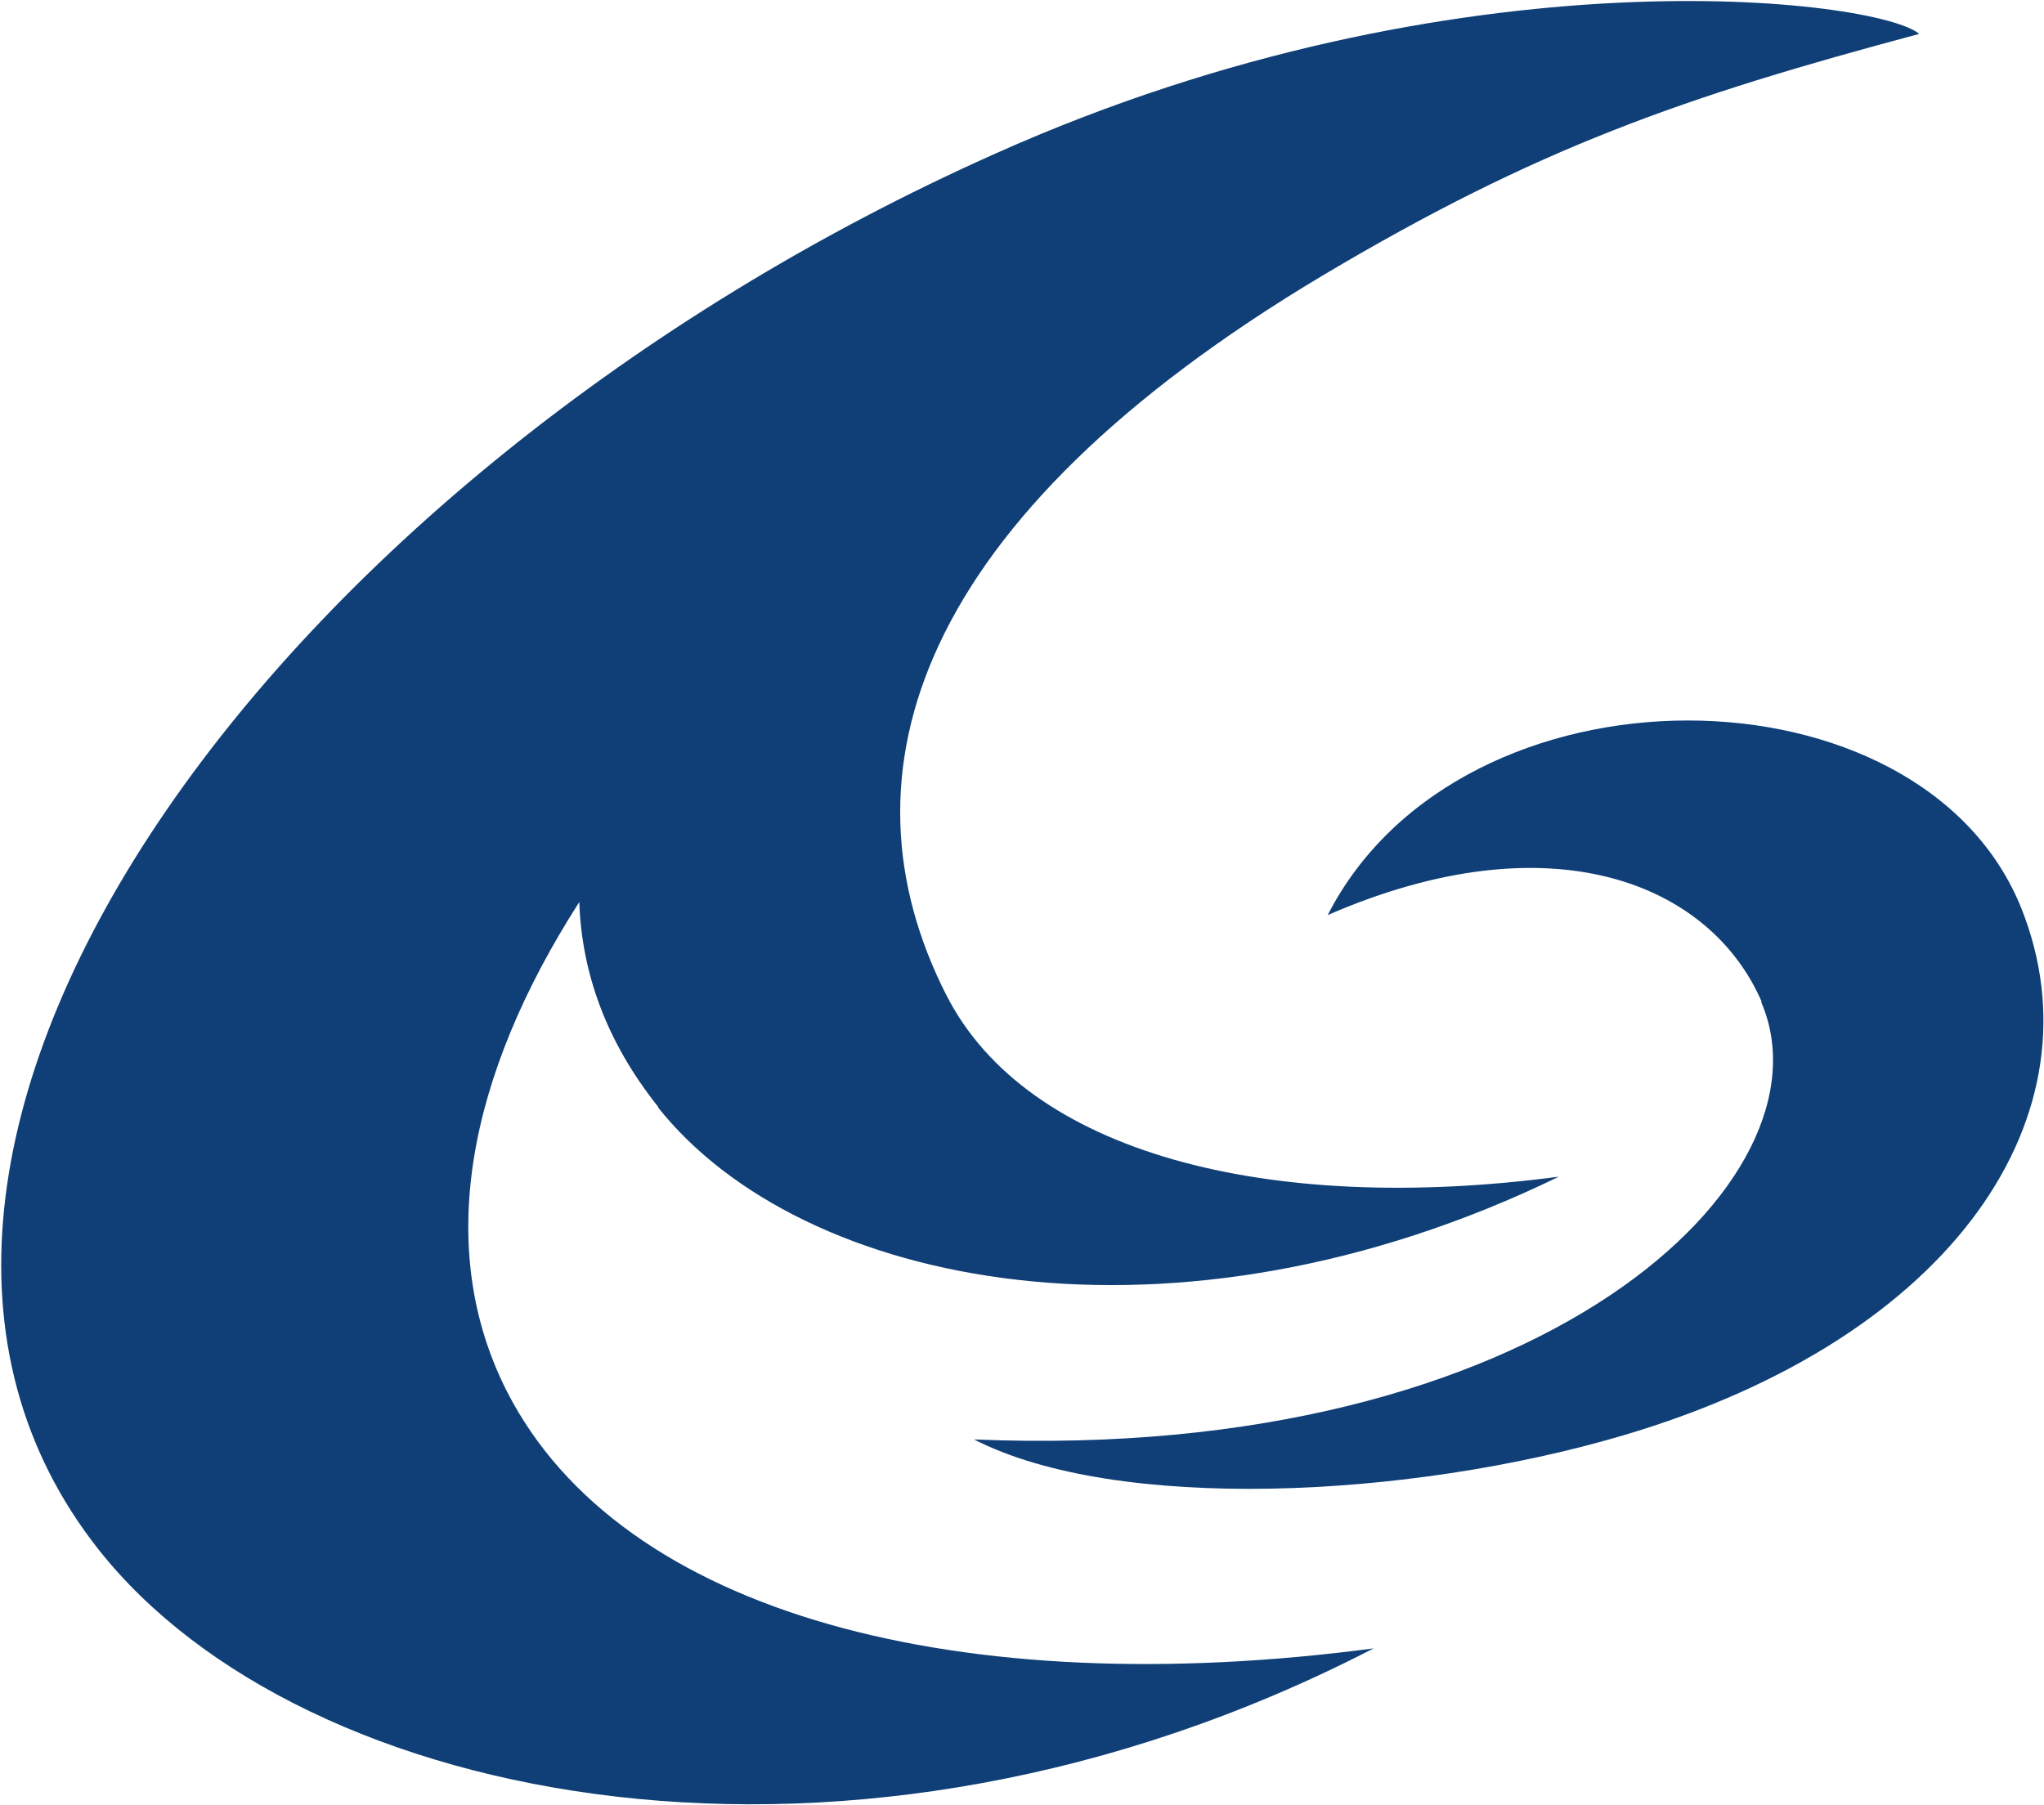
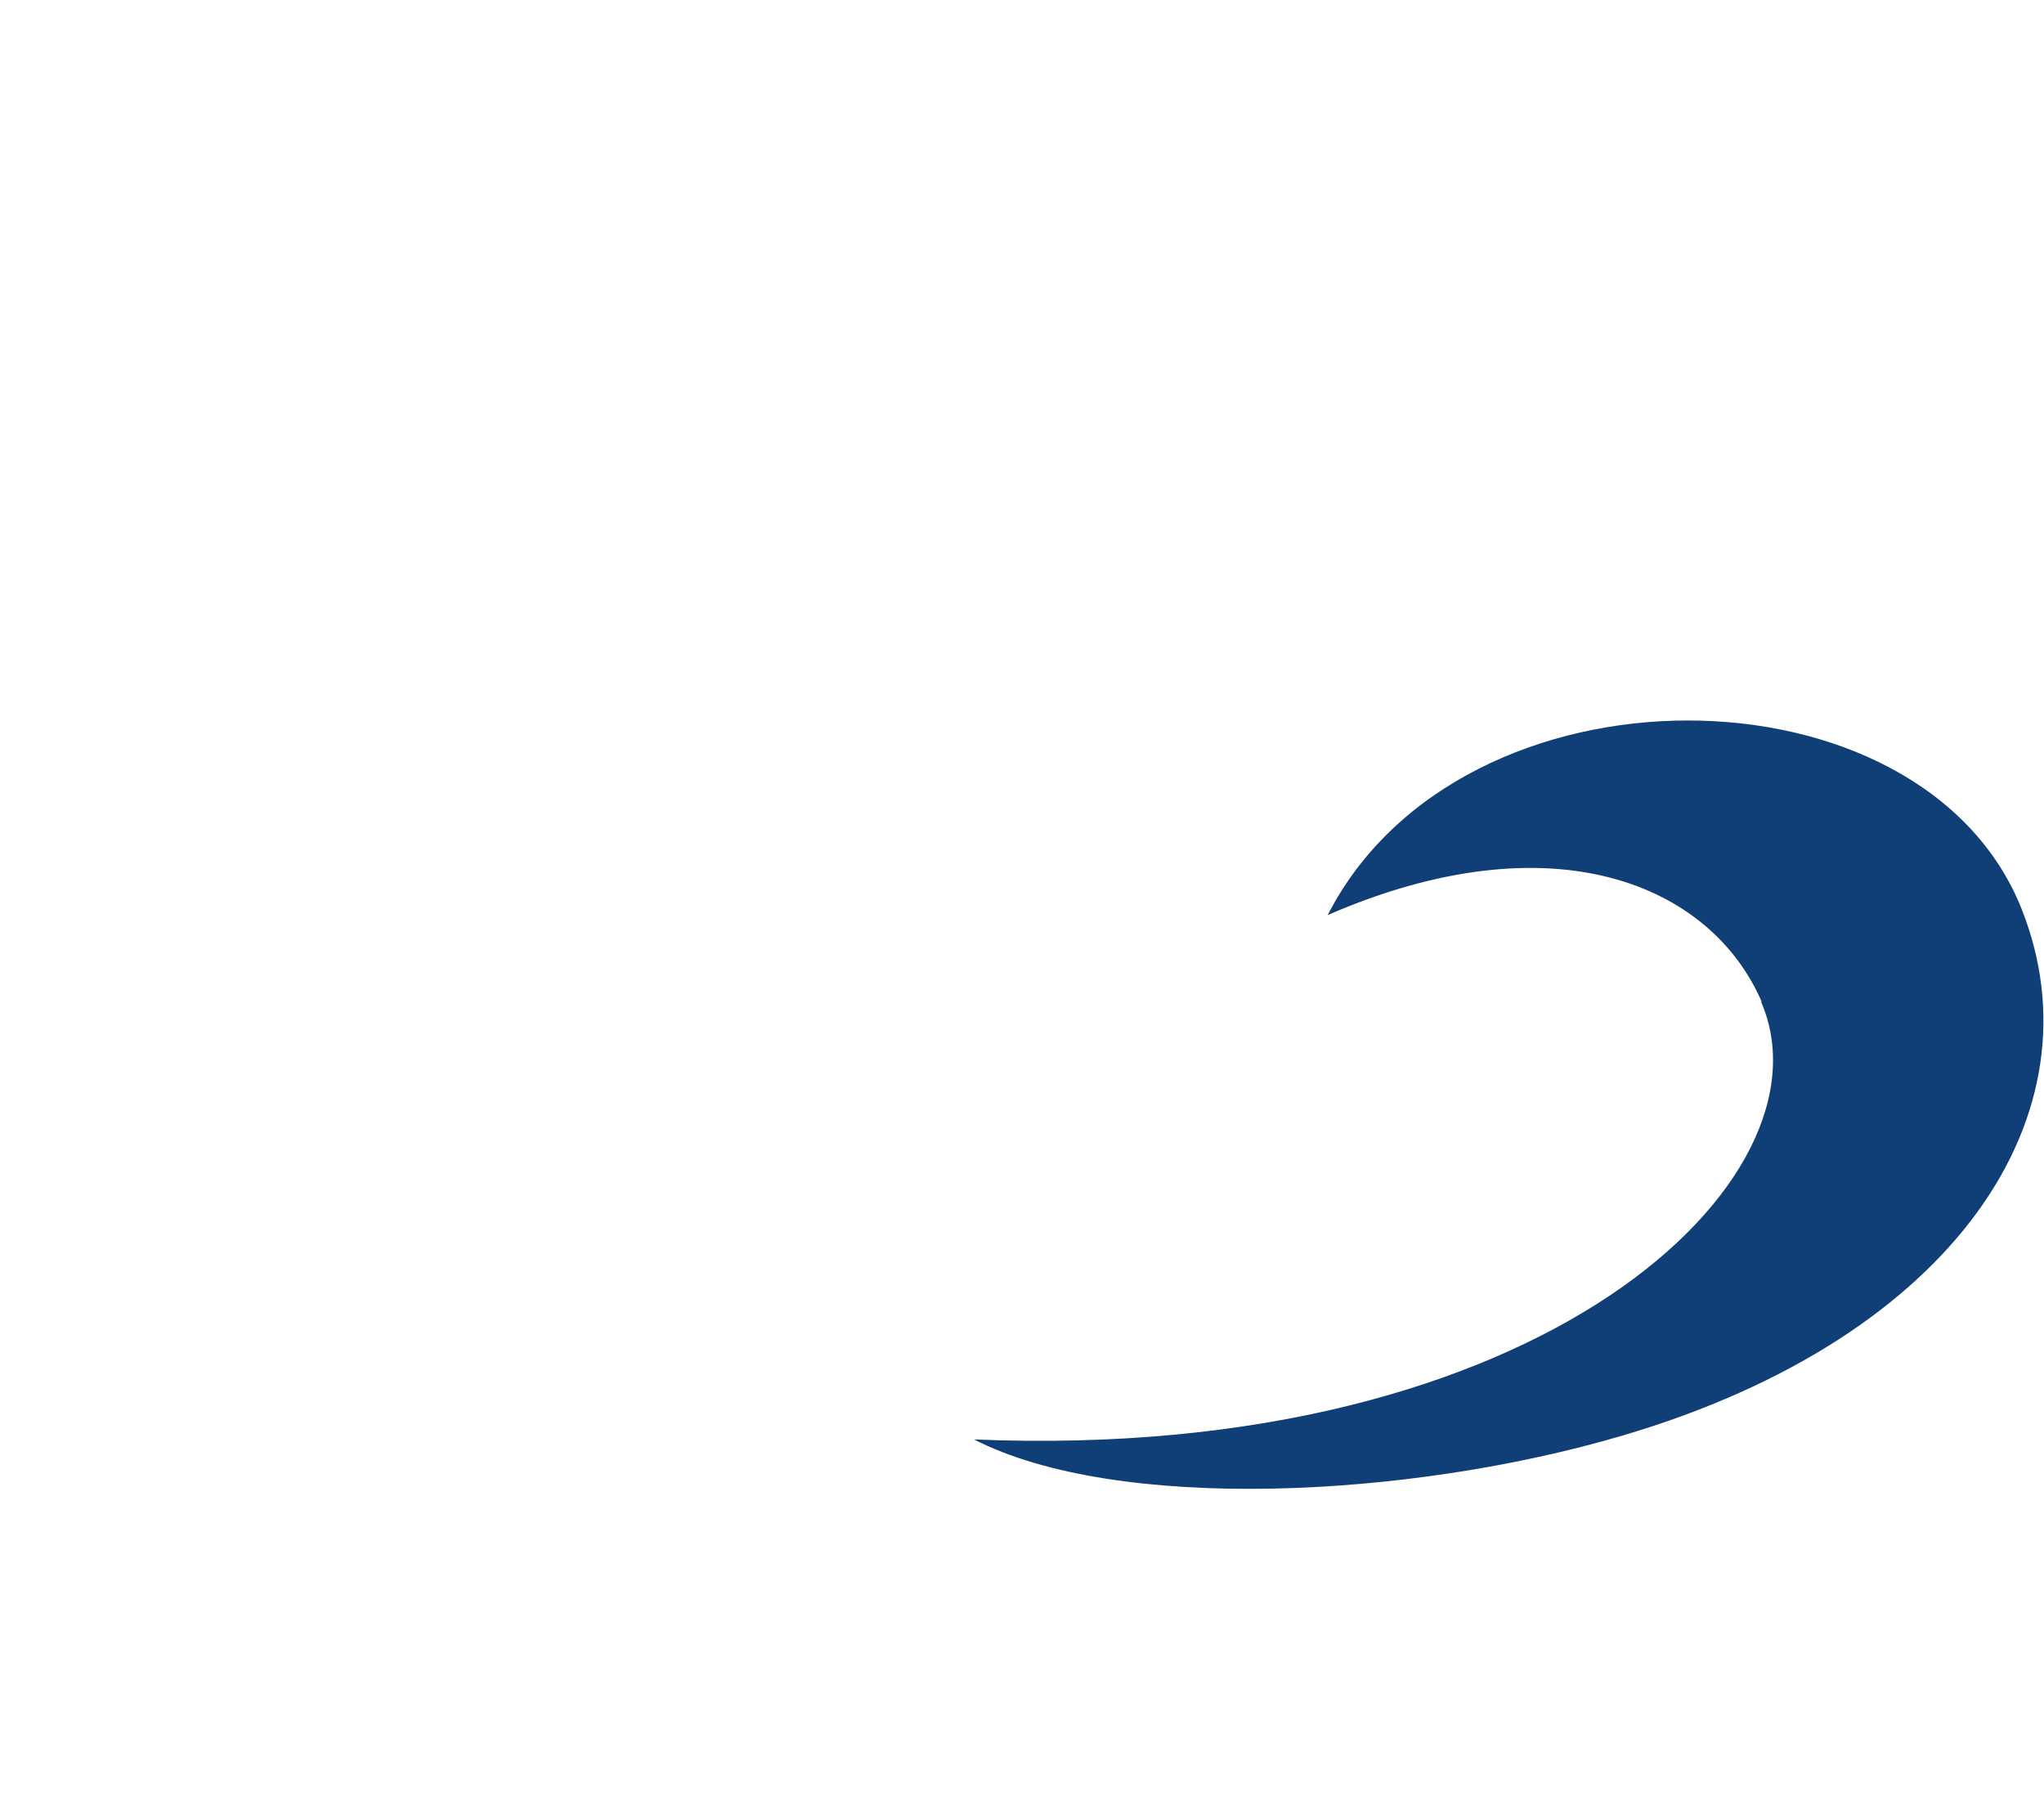
<svg xmlns="http://www.w3.org/2000/svg" width="1354" height="1196" viewBox="1016.667 -598 1354 1196" xml:space="preserve">
  <path fill="#0F3F76" d="M2183.239 65.654c50.771 117.054-144.729 305.765-521.357 290.009 94.356 48.396 287.466 39.393 429.798-2.627 221.1-65.279 317.449-213.848 264.279-348.536-65.57-165.825-371.429-169.202-459.787 3.752 148.327-64.529 253.478-21.01 287.467 57.401" />
-   <path fill="#0F3F76" d="M1452.381 135.435c95.155 120.055 342.238 169.955 596.918 46.146-193.108 25.512-352.633-15.757-405.808-120.43-74.365-146.317-20.791-315.145 249.082-476.468 142.336-84.789 239.486-118.555 395.416-160.199-25.99-22.885-303.859-58.526-611.714 79.162-478.975 213.472-803.222 661.052-594.12 925.173 134.337 169.953 498.165 244.236 844.401 65.279-273.07 36.018-498.564-22.135-574.128-170.328-47.979-94.543-26.389-208.22 47.977-324.148 1.6 46.521 17.592 92.292 52.376 135.813" />
</svg>